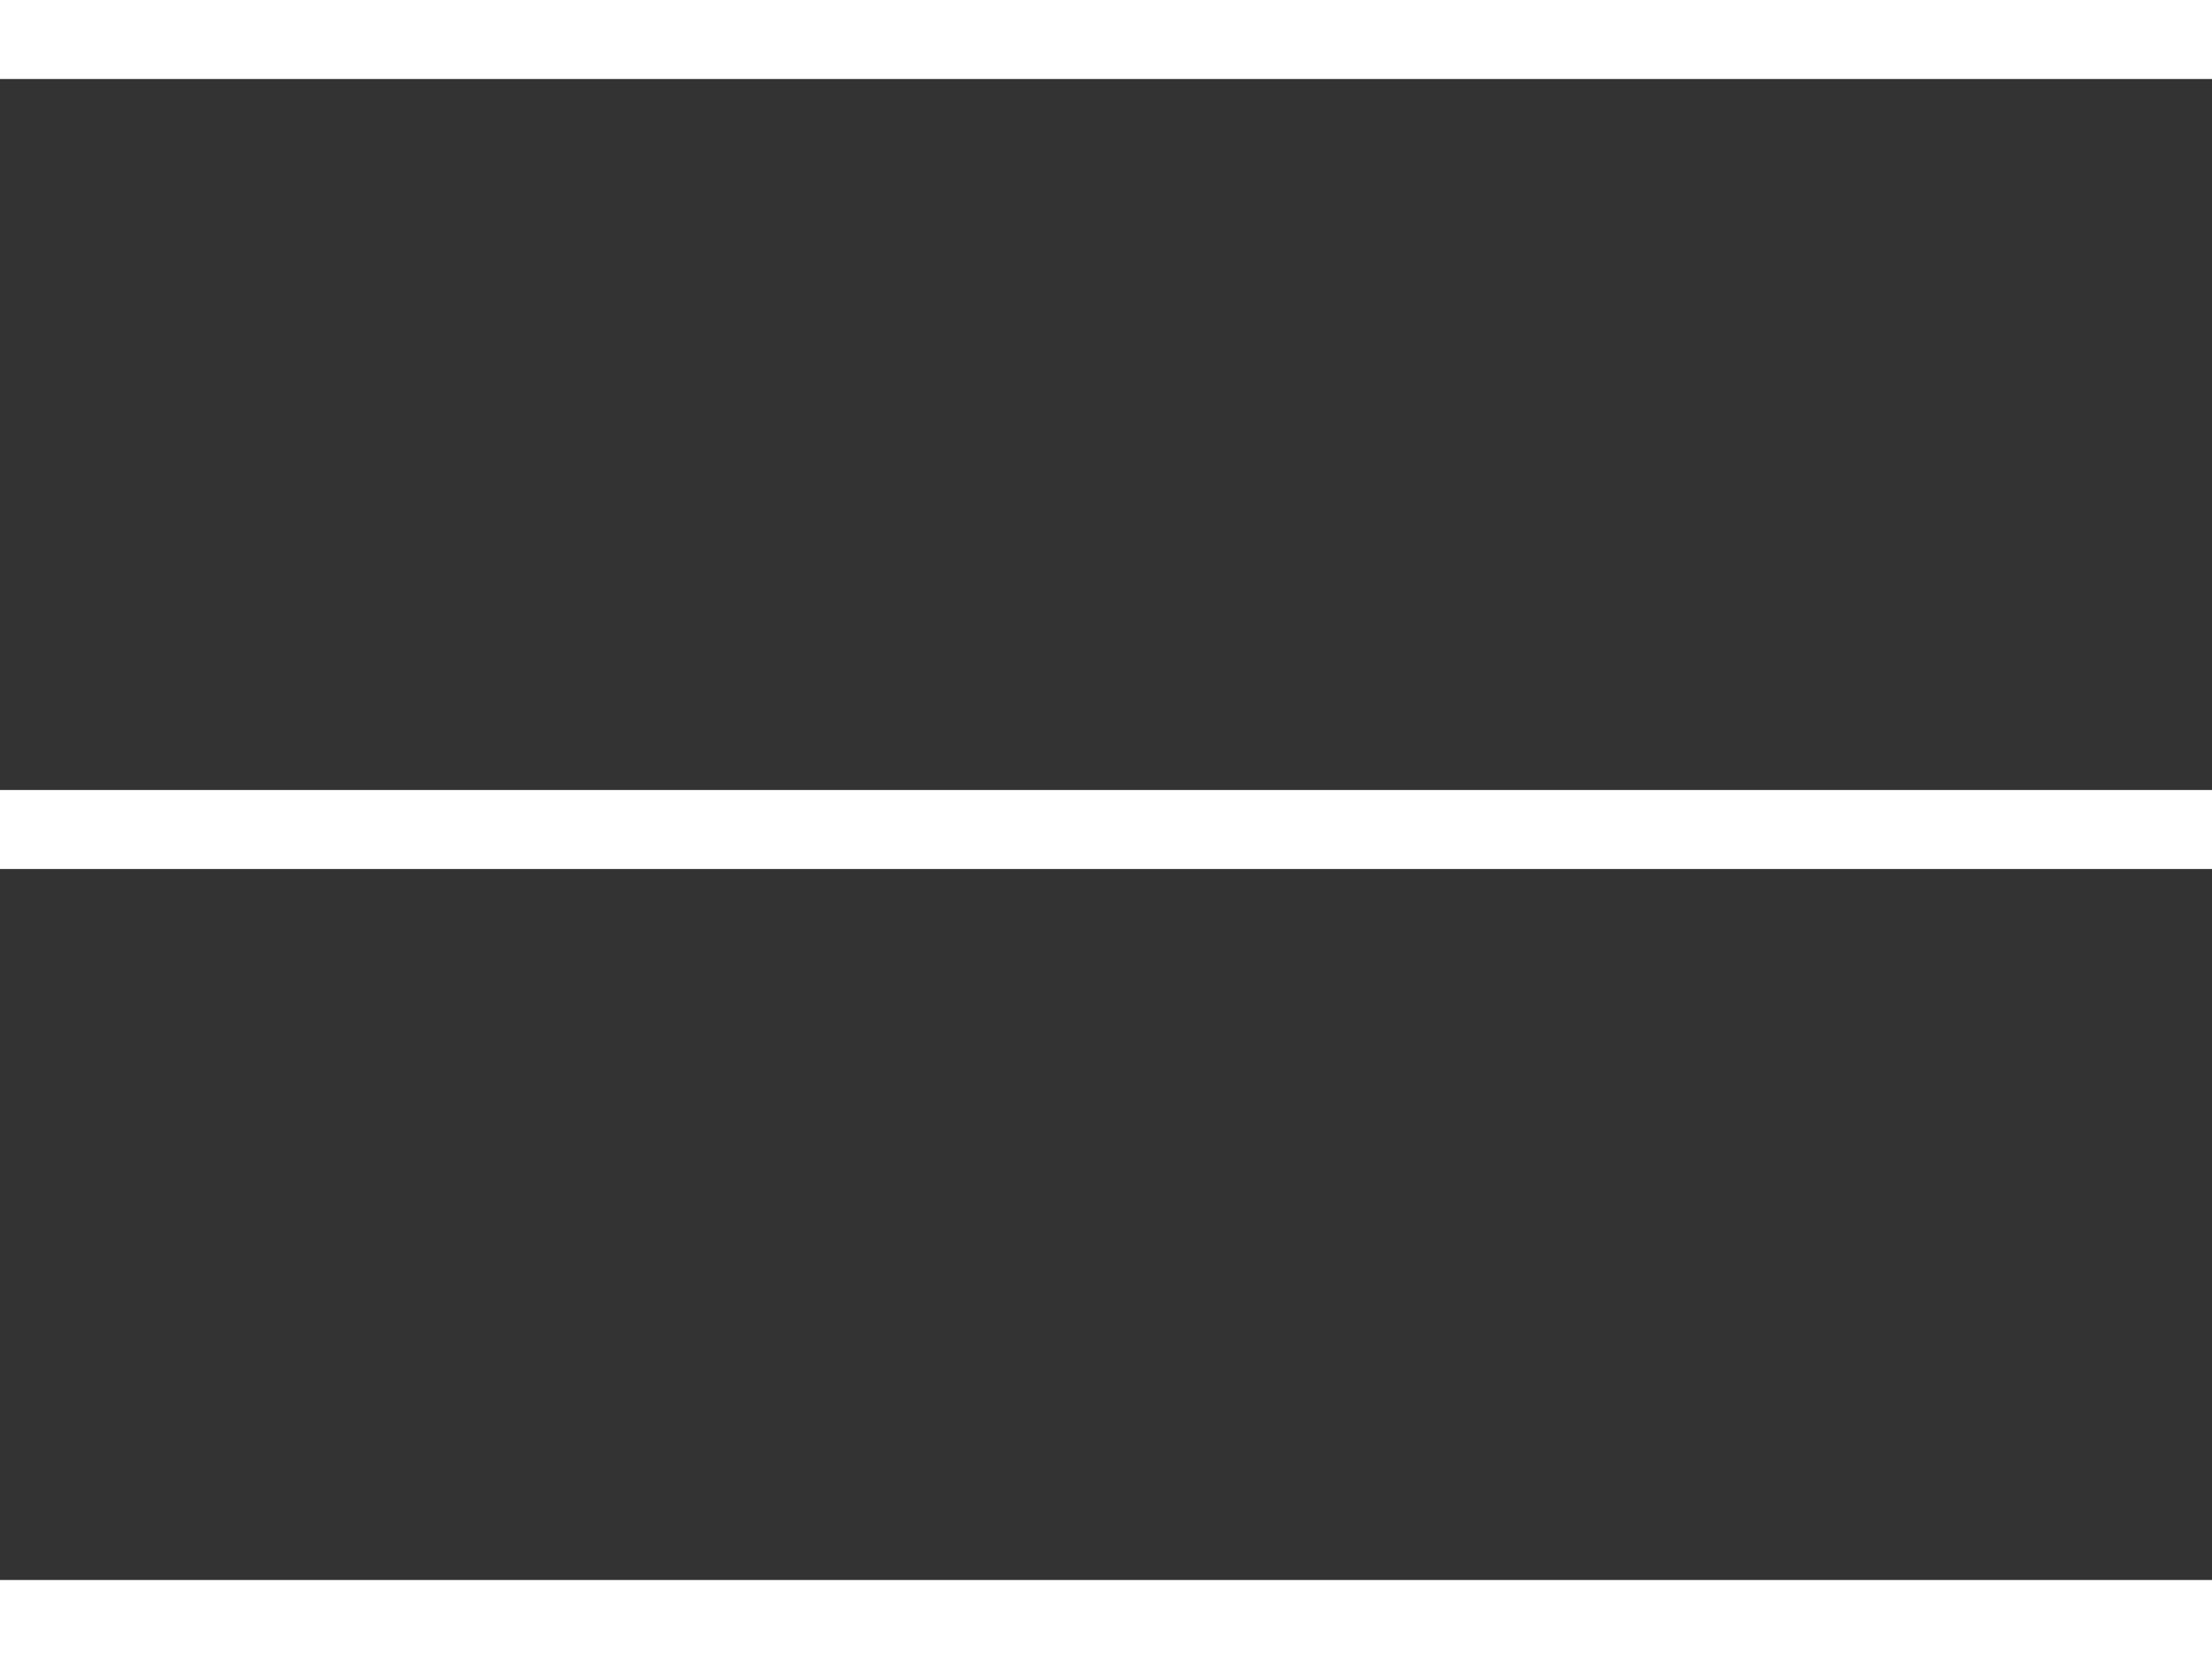
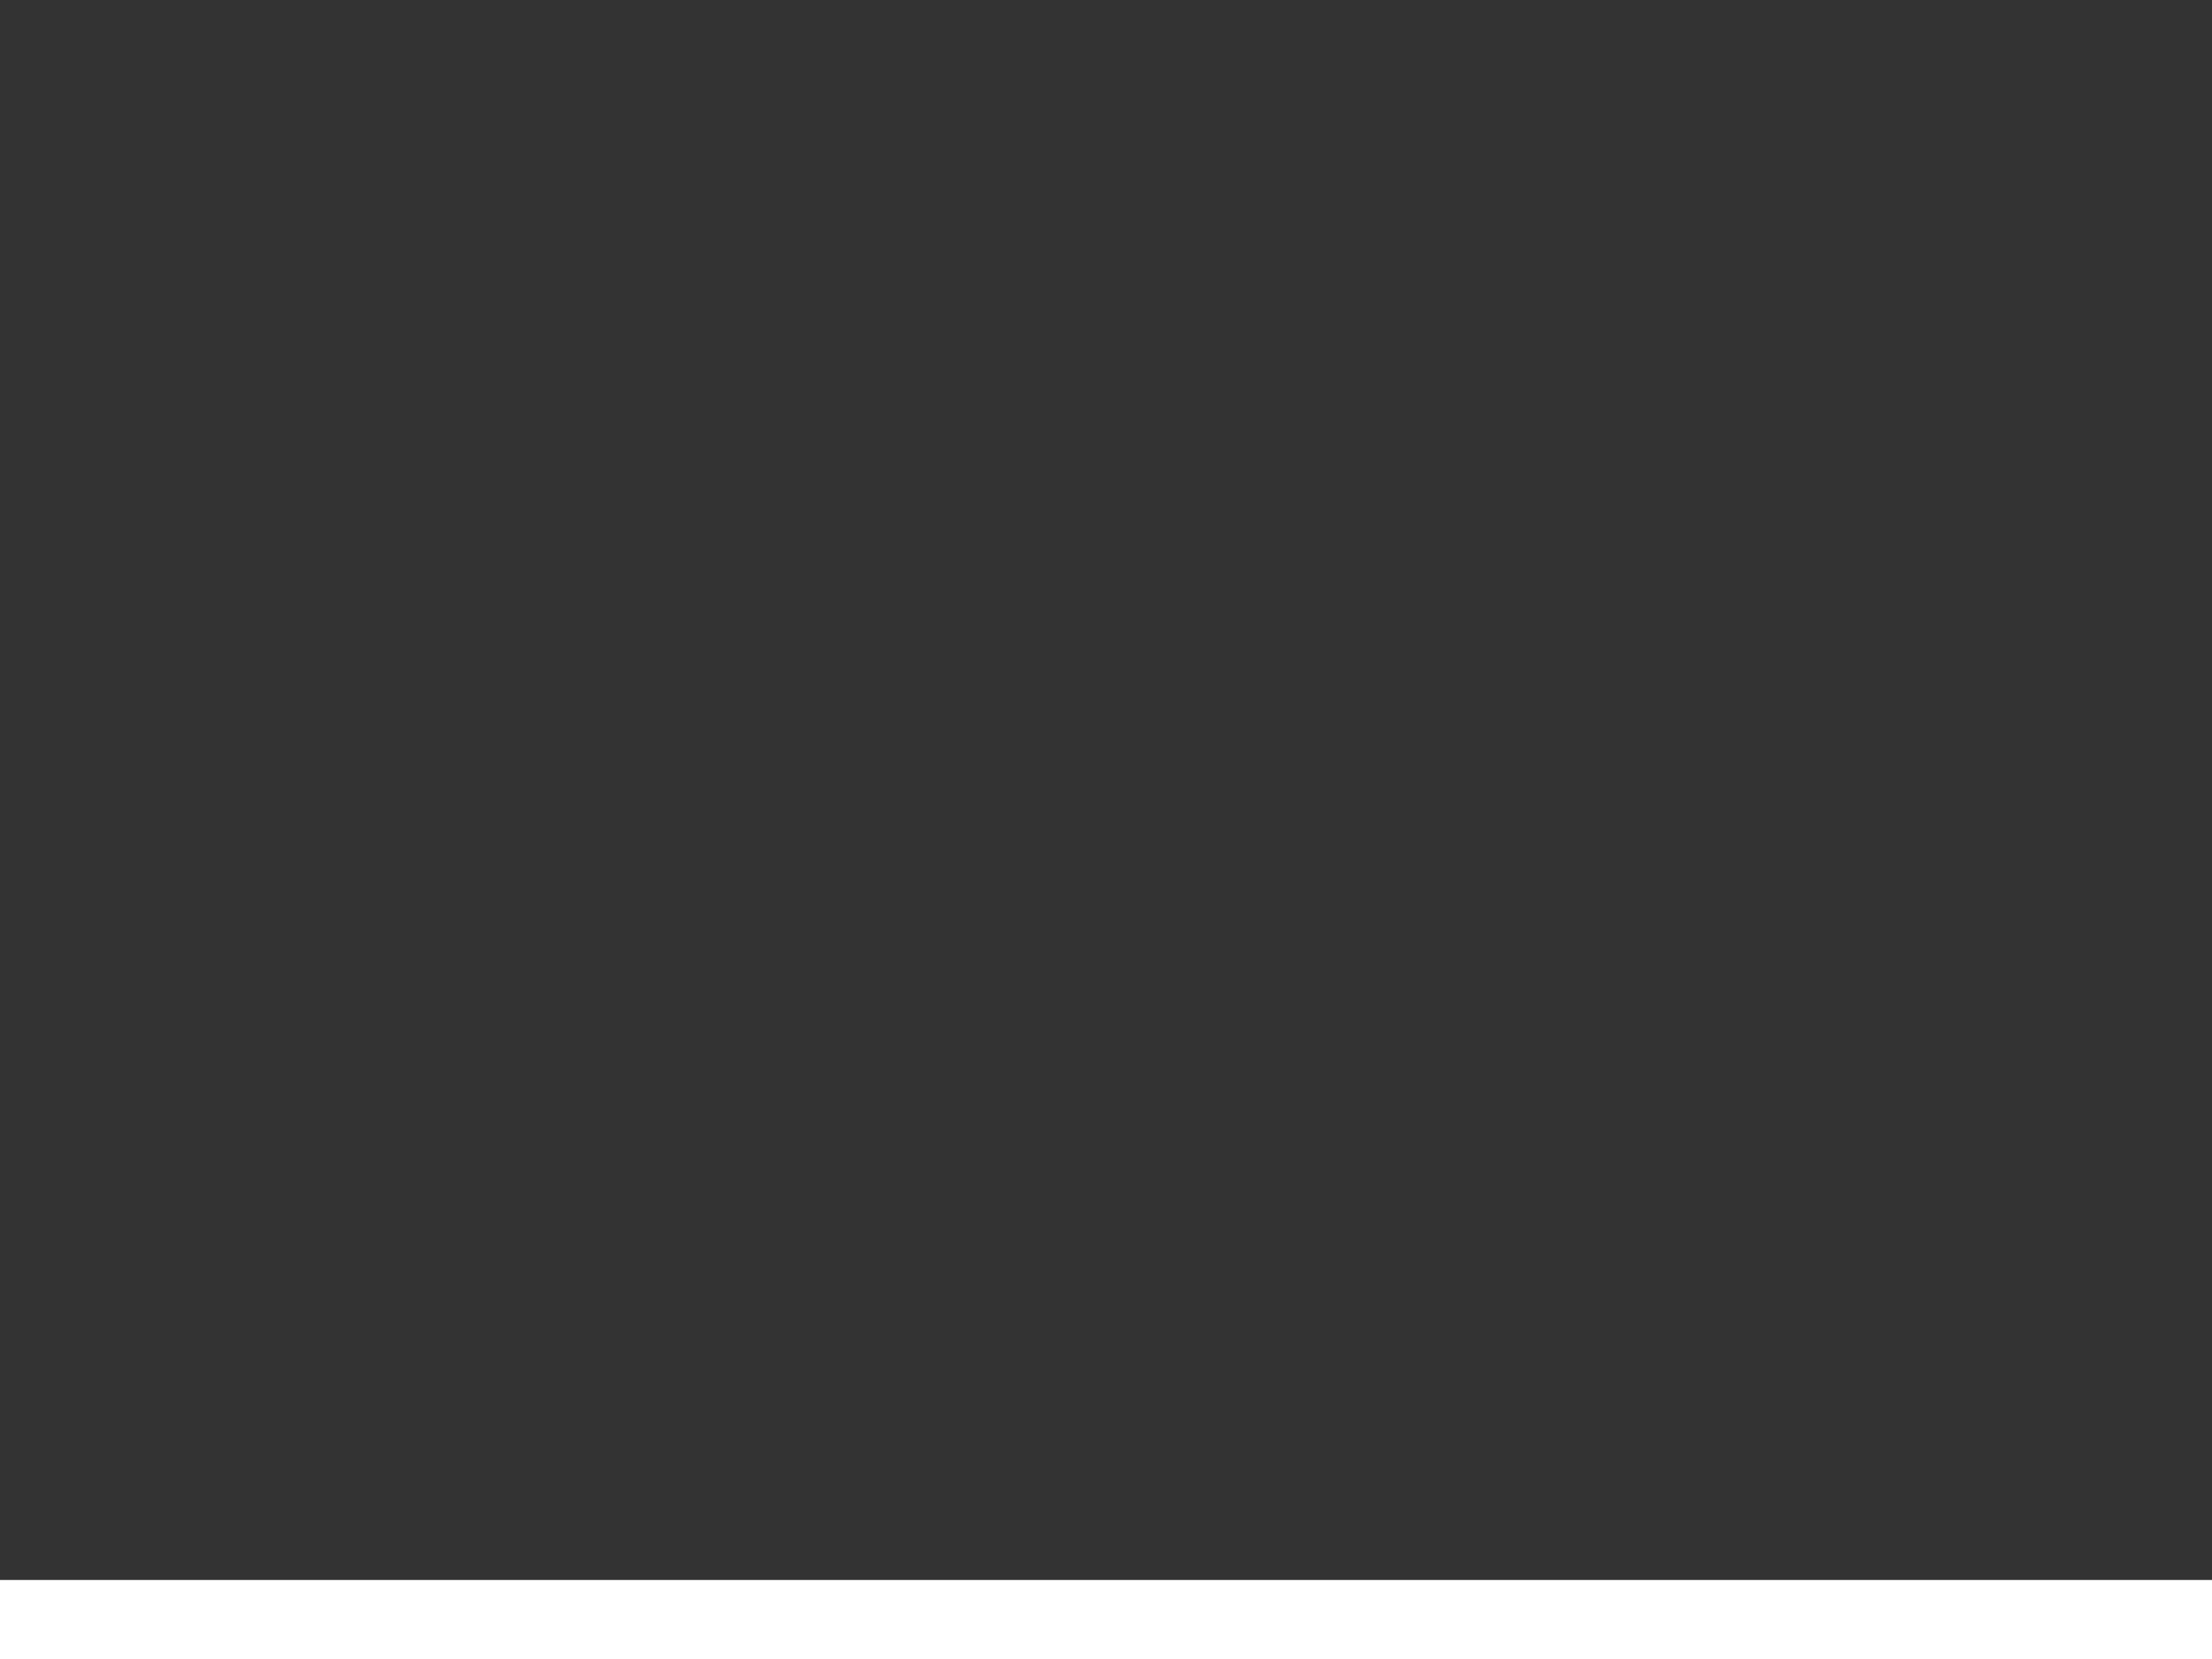
<svg xmlns="http://www.w3.org/2000/svg" xmlns:ns1="http://www.inkscape.org/namespaces/inkscape" xmlns:ns2="http://sodipodi.sourceforge.net/DTD/sodipodi-0.dtd" version="1.1" width="28" height="21" id="svg3012" ns1:version="0.48.4 r9939" ns2:docname="menu-icon.svg">
  <rect width="100%" height="100%" fill="#333333" stroke="none" />
  <ns2:namedview pagecolor="#ffffff" bordercolor="#666666" borderopacity="1" objecttolerance="10" gridtolerance="10" guidetolerance="10" ns1:pageopacity="0" ns1:pageshadow="2" ns1:window-width="1366" ns1:window-height="706" id="namedview3796" showgrid="false" ns1:zoom="14.445181" ns1:cx="0.67042796" ns1:cy="9.5498173" ns1:window-x="-8" ns1:window-y="-8" ns1:window-maximized="1" ns1:current-layer="svg3012" />
  <defs id="defs3014" />
  <g transform="translate(0,-1031.362)" id="layer1" style="fill:#ffffff">
    <rect width="28" height="1" x="0" y="1051.362" id="rect3079" style="fill:#ffffff;fill-opacity:1;fill-rule:evenodd;stroke:none" />
-     <rect width="28" height="1" x="0" y="1031.362" id="rect3079-4" style="fill:#ffffff;fill-opacity:1;fill-rule:evenodd;stroke:none" />
-     <rect width="28" height="1" x="0" y="1041.362" id="rect3079-4-0" style="fill:#ffffff;fill-opacity:1;fill-rule:evenodd;stroke:none" />
  </g>
</svg>